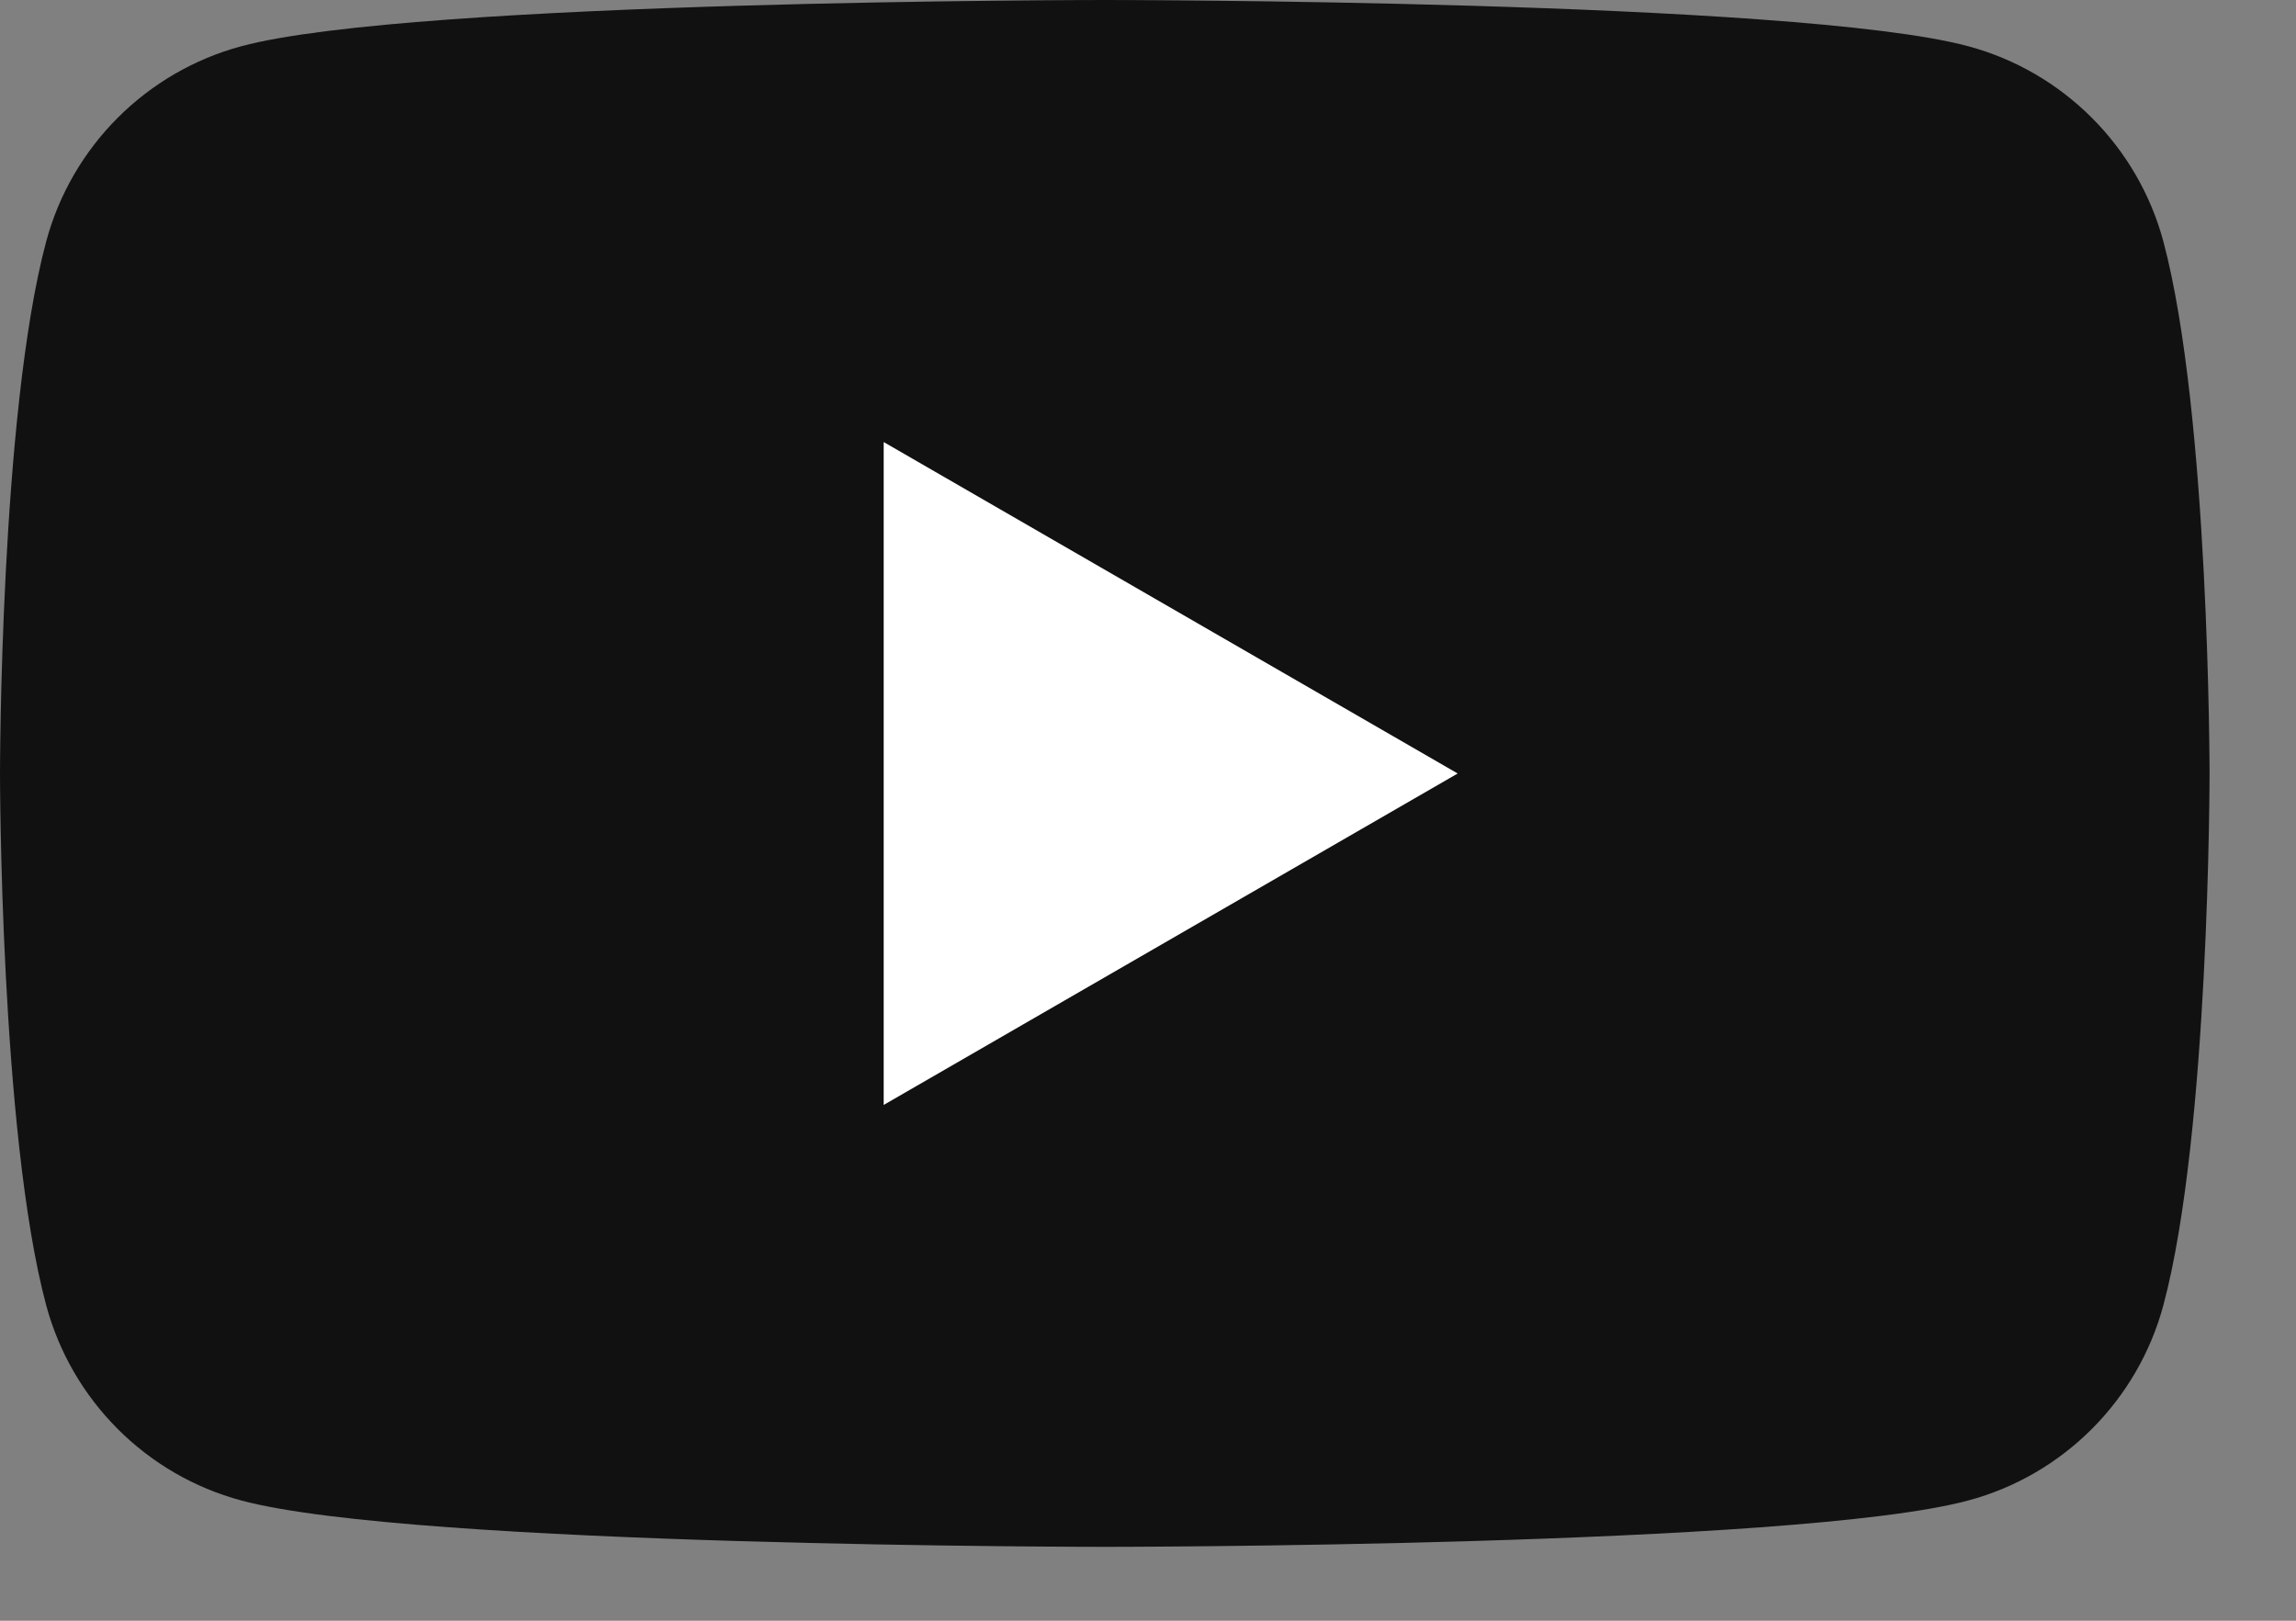
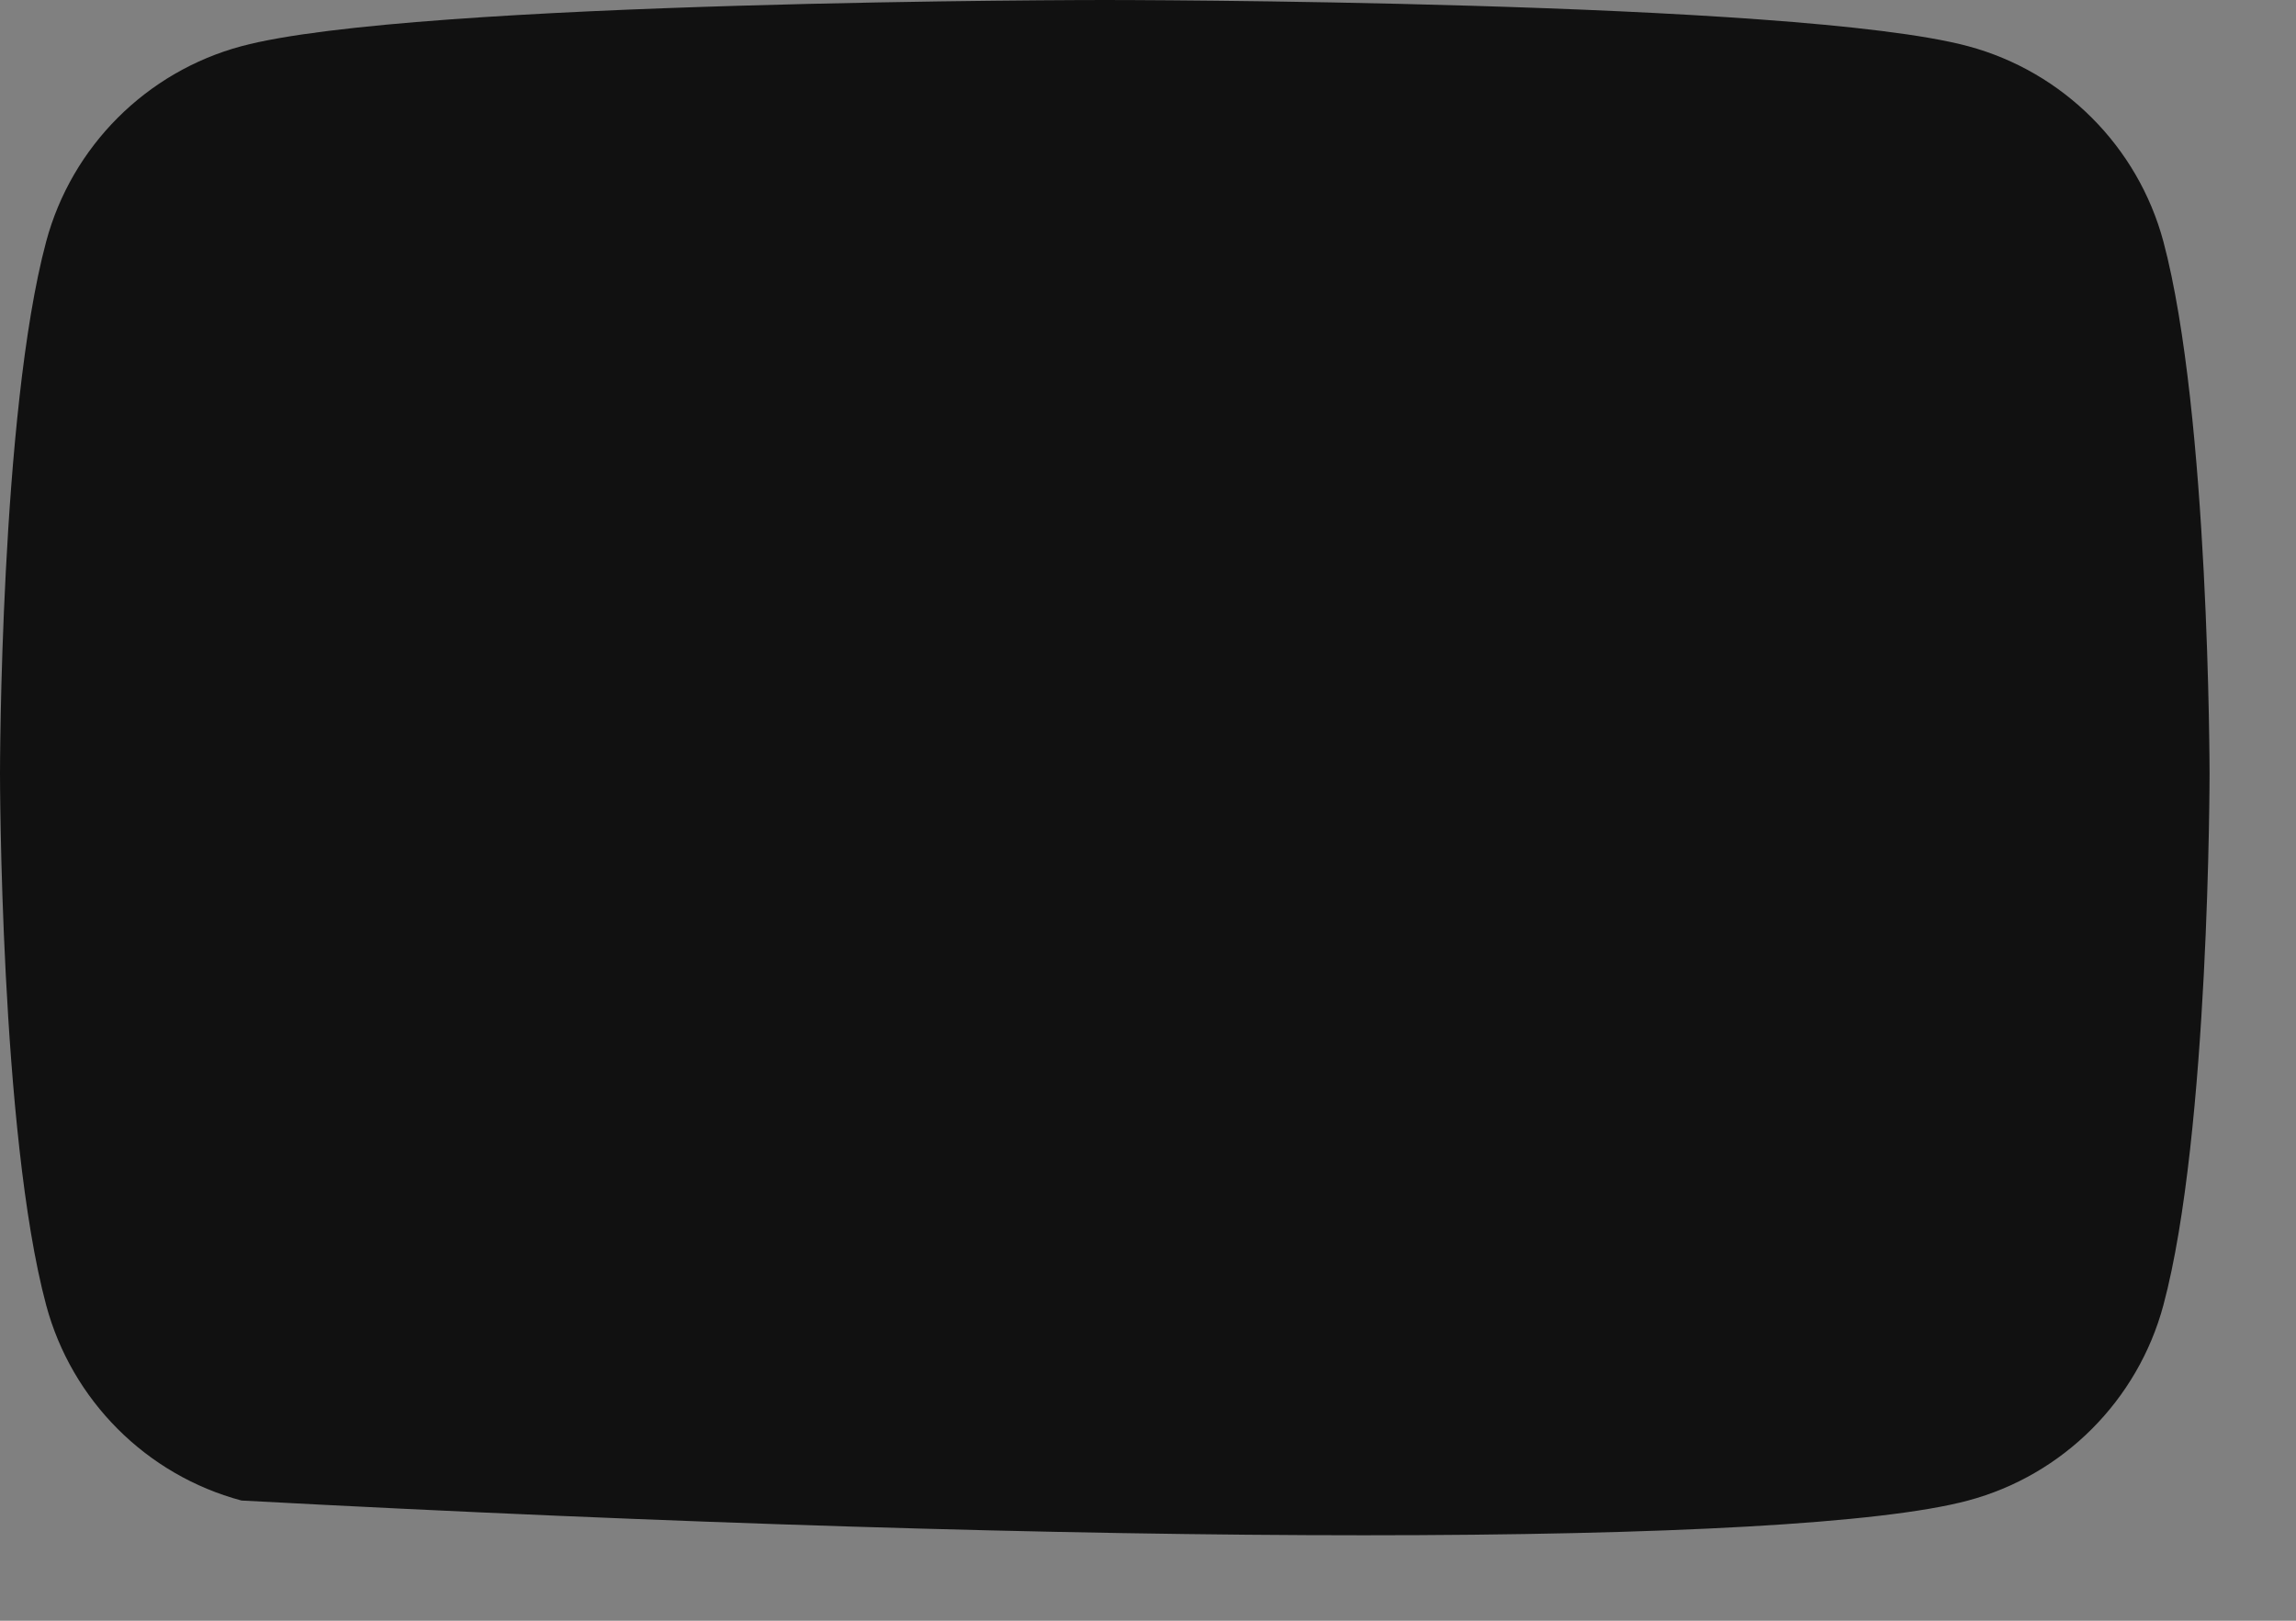
<svg xmlns="http://www.w3.org/2000/svg" width="17" height="12" viewBox="0 0 17 12" fill="none">
  <rect x="0" y="0" width="17" height="12" fill="#808080" stroke="none" />
-   <path d="M16.018 1.788C15.829 1.084 15.276 0.531 14.572 0.342C13.296 1.02394e-07 8.18 0 8.18 0C8.18 0 3.064 1.02394e-07 1.788 0.342C1.084 0.531 0.531 1.084 0.342 1.788C1.02394e-07 3.064 0 5.726 0 5.726C0 5.726 1.02394e-07 8.389 0.342 9.664C0.531 10.368 1.084 10.922 1.788 11.11C3.064 11.453 8.18 11.453 8.18 11.453C8.18 11.453 13.296 11.453 14.572 11.11C15.276 10.922 15.829 10.368 16.018 9.664C16.36 8.389 16.36 5.726 16.36 5.726C16.36 5.726 16.359 3.064 16.018 1.788Z" fill="#111111" />
-   <path d="M6.543 8.181L10.793 5.727L6.543 3.273V8.181Z" fill="white" />
+   <path d="M16.018 1.788C15.829 1.084 15.276 0.531 14.572 0.342C13.296 1.02394e-07 8.18 0 8.18 0C8.18 0 3.064 1.02394e-07 1.788 0.342C1.084 0.531 0.531 1.084 0.342 1.788C1.02394e-07 3.064 0 5.726 0 5.726C0 5.726 1.02394e-07 8.389 0.342 9.664C0.531 10.368 1.084 10.922 1.788 11.11C8.18 11.453 13.296 11.453 14.572 11.11C15.276 10.922 15.829 10.368 16.018 9.664C16.36 8.389 16.36 5.726 16.36 5.726C16.36 5.726 16.359 3.064 16.018 1.788Z" fill="#111111" />
</svg>